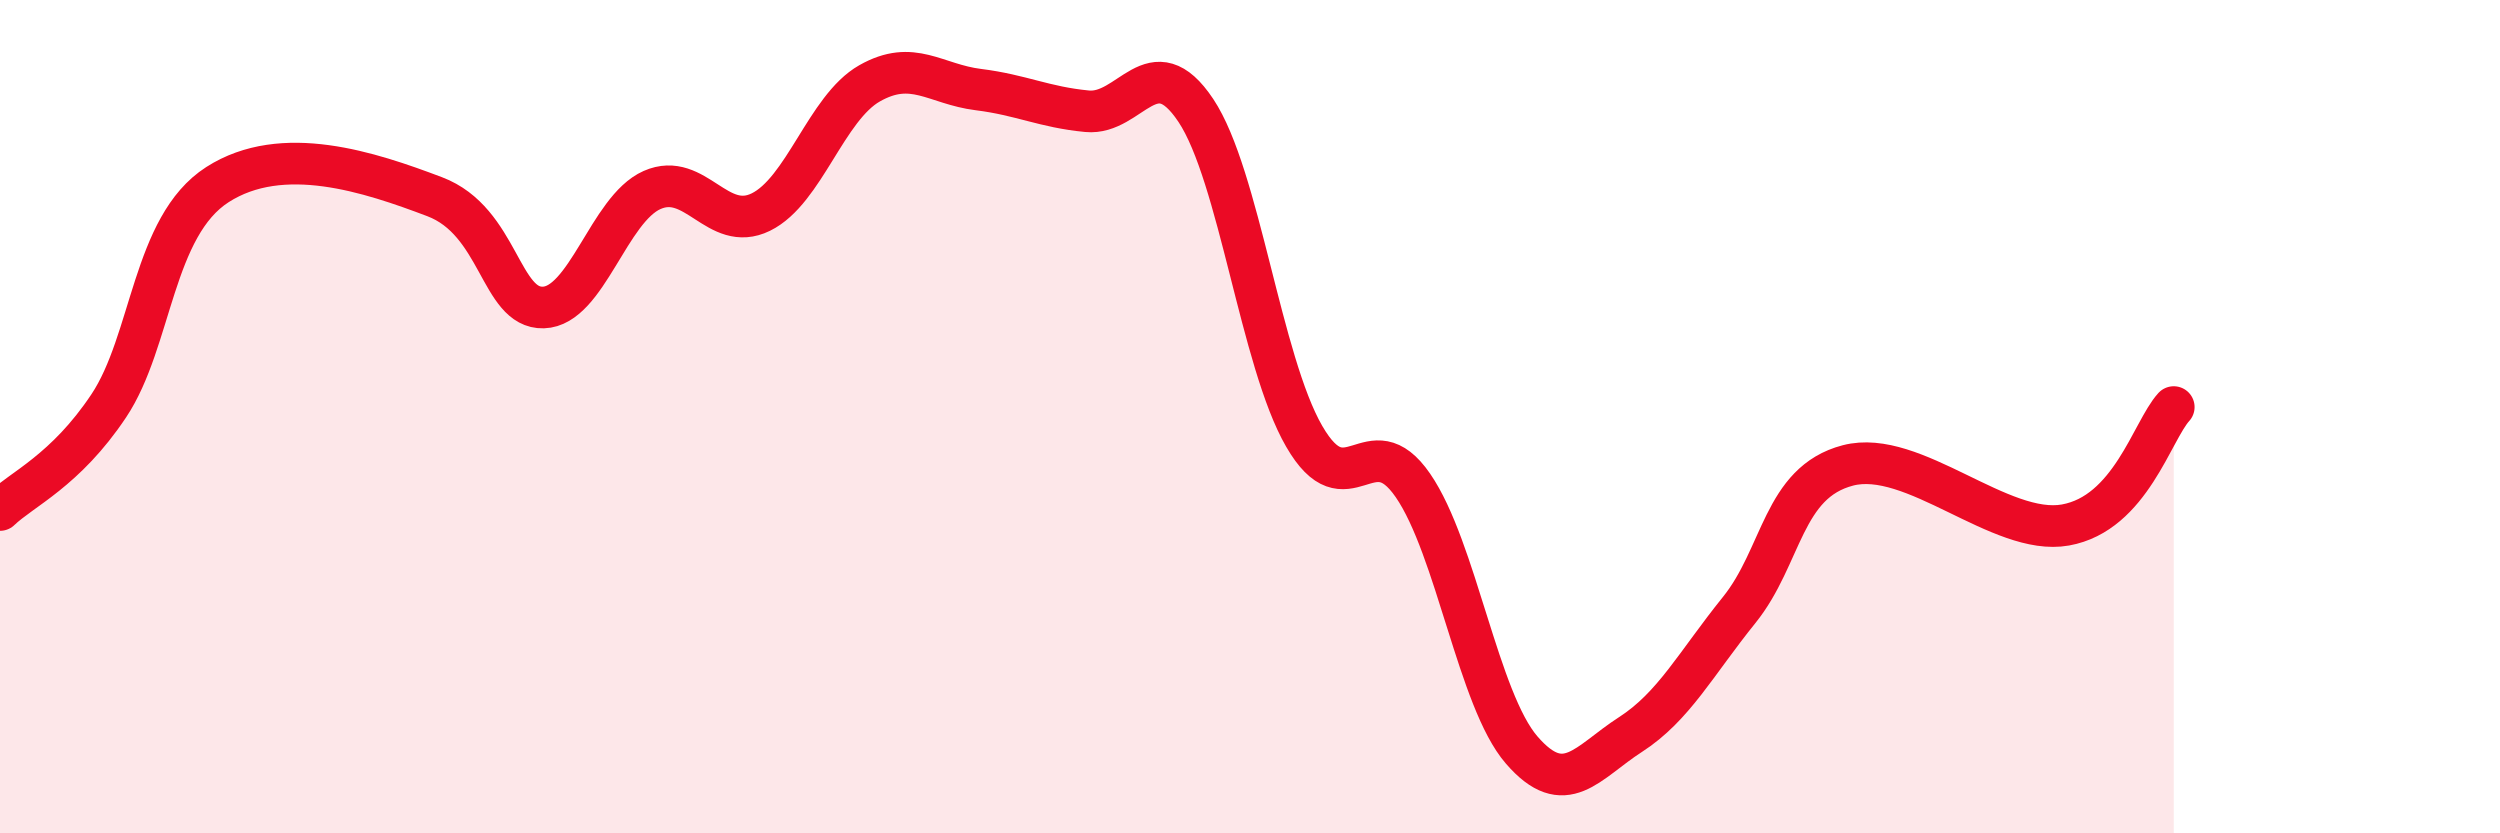
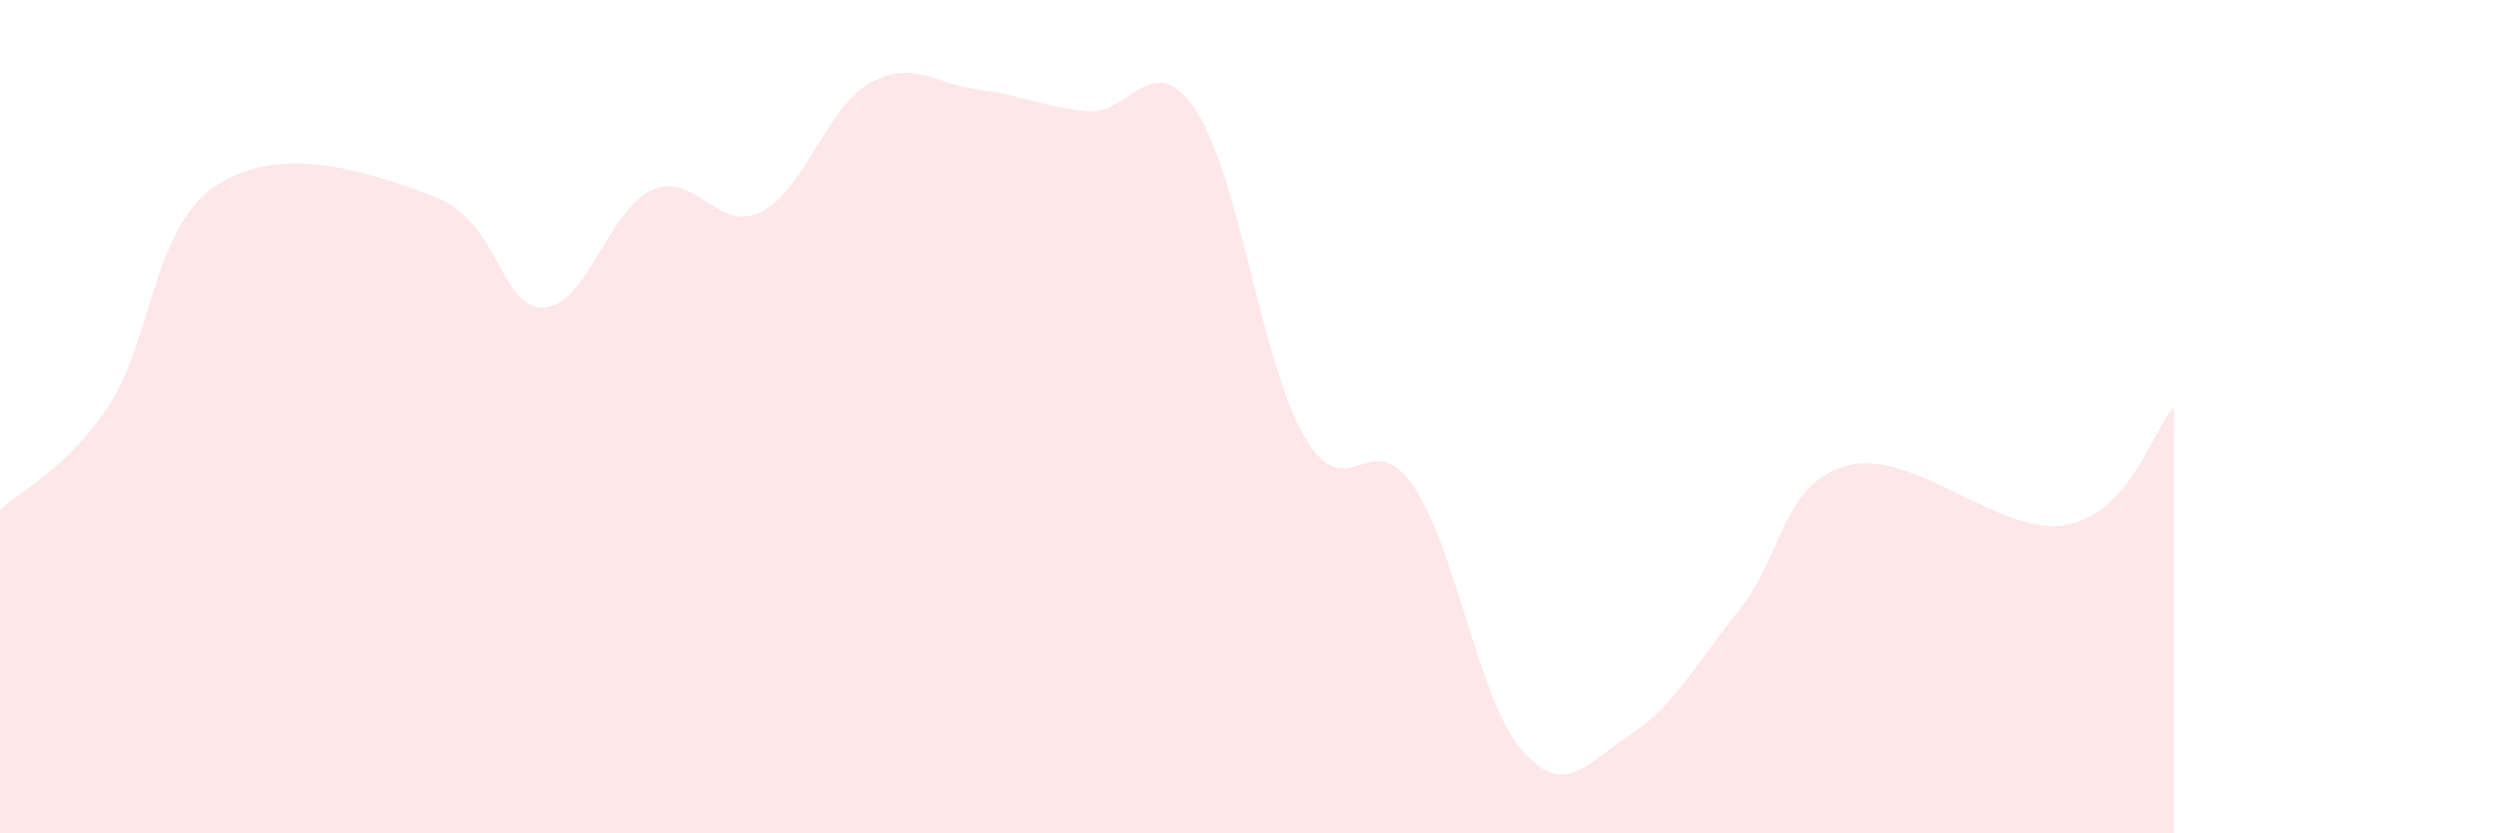
<svg xmlns="http://www.w3.org/2000/svg" width="60" height="20" viewBox="0 0 60 20">
  <path d="M 0,12.24 C 0.52,11.74 1.57,11.3 2.61,9.74 C 3.65,8.18 3.66,5.43 5.22,4.43 C 6.78,3.43 8.87,4.13 10.43,4.72 C 11.99,5.31 12,7.41 13.04,7.38 C 14.08,7.35 14.61,5.02 15.65,4.56 C 16.69,4.1 17.22,5.6 18.26,5.09 C 19.3,4.58 19.83,2.59 20.87,2 C 21.91,1.41 22.44,2.02 23.48,2.15 C 24.52,2.28 25.05,2.57 26.09,2.67 C 27.13,2.77 27.66,1.09 28.7,2.65 C 29.74,4.21 30.26,8.67 31.3,10.47 C 32.34,12.27 32.87,10.14 33.91,11.65 C 34.95,13.16 35.48,16.8 36.52,18 C 37.56,19.2 38.09,18.3 39.13,17.63 C 40.17,16.96 40.7,15.93 41.74,14.64 C 42.78,13.35 42.78,11.58 44.35,11.17 C 45.92,10.76 48.01,12.88 49.57,12.6 C 51.13,12.32 51.65,10.34 52.17,9.77L52.17 20L0 20Z" fill="#EB0A25" opacity="0.1" stroke-linecap="round" stroke-linejoin="round" />
-   <path d="M 0,12.24 C 0.52,11.74 1.57,11.3 2.61,9.74 C 3.65,8.18 3.66,5.43 5.22,4.43 C 6.78,3.43 8.87,4.13 10.43,4.72 C 11.99,5.31 12,7.41 13.04,7.38 C 14.08,7.35 14.61,5.02 15.65,4.56 C 16.69,4.1 17.22,5.6 18.26,5.09 C 19.3,4.58 19.83,2.59 20.87,2 C 21.91,1.41 22.44,2.02 23.48,2.15 C 24.52,2.28 25.05,2.57 26.09,2.67 C 27.13,2.77 27.66,1.09 28.7,2.65 C 29.74,4.21 30.26,8.67 31.3,10.47 C 32.34,12.27 32.87,10.14 33.91,11.65 C 34.95,13.16 35.48,16.8 36.52,18 C 37.56,19.2 38.09,18.3 39.13,17.63 C 40.17,16.96 40.7,15.93 41.74,14.64 C 42.78,13.35 42.78,11.58 44.35,11.17 C 45.92,10.76 48.01,12.88 49.57,12.6 C 51.13,12.32 51.65,10.34 52.17,9.77" stroke="#EB0A25" stroke-width="1" fill="none" stroke-linecap="round" stroke-linejoin="round" />
</svg>